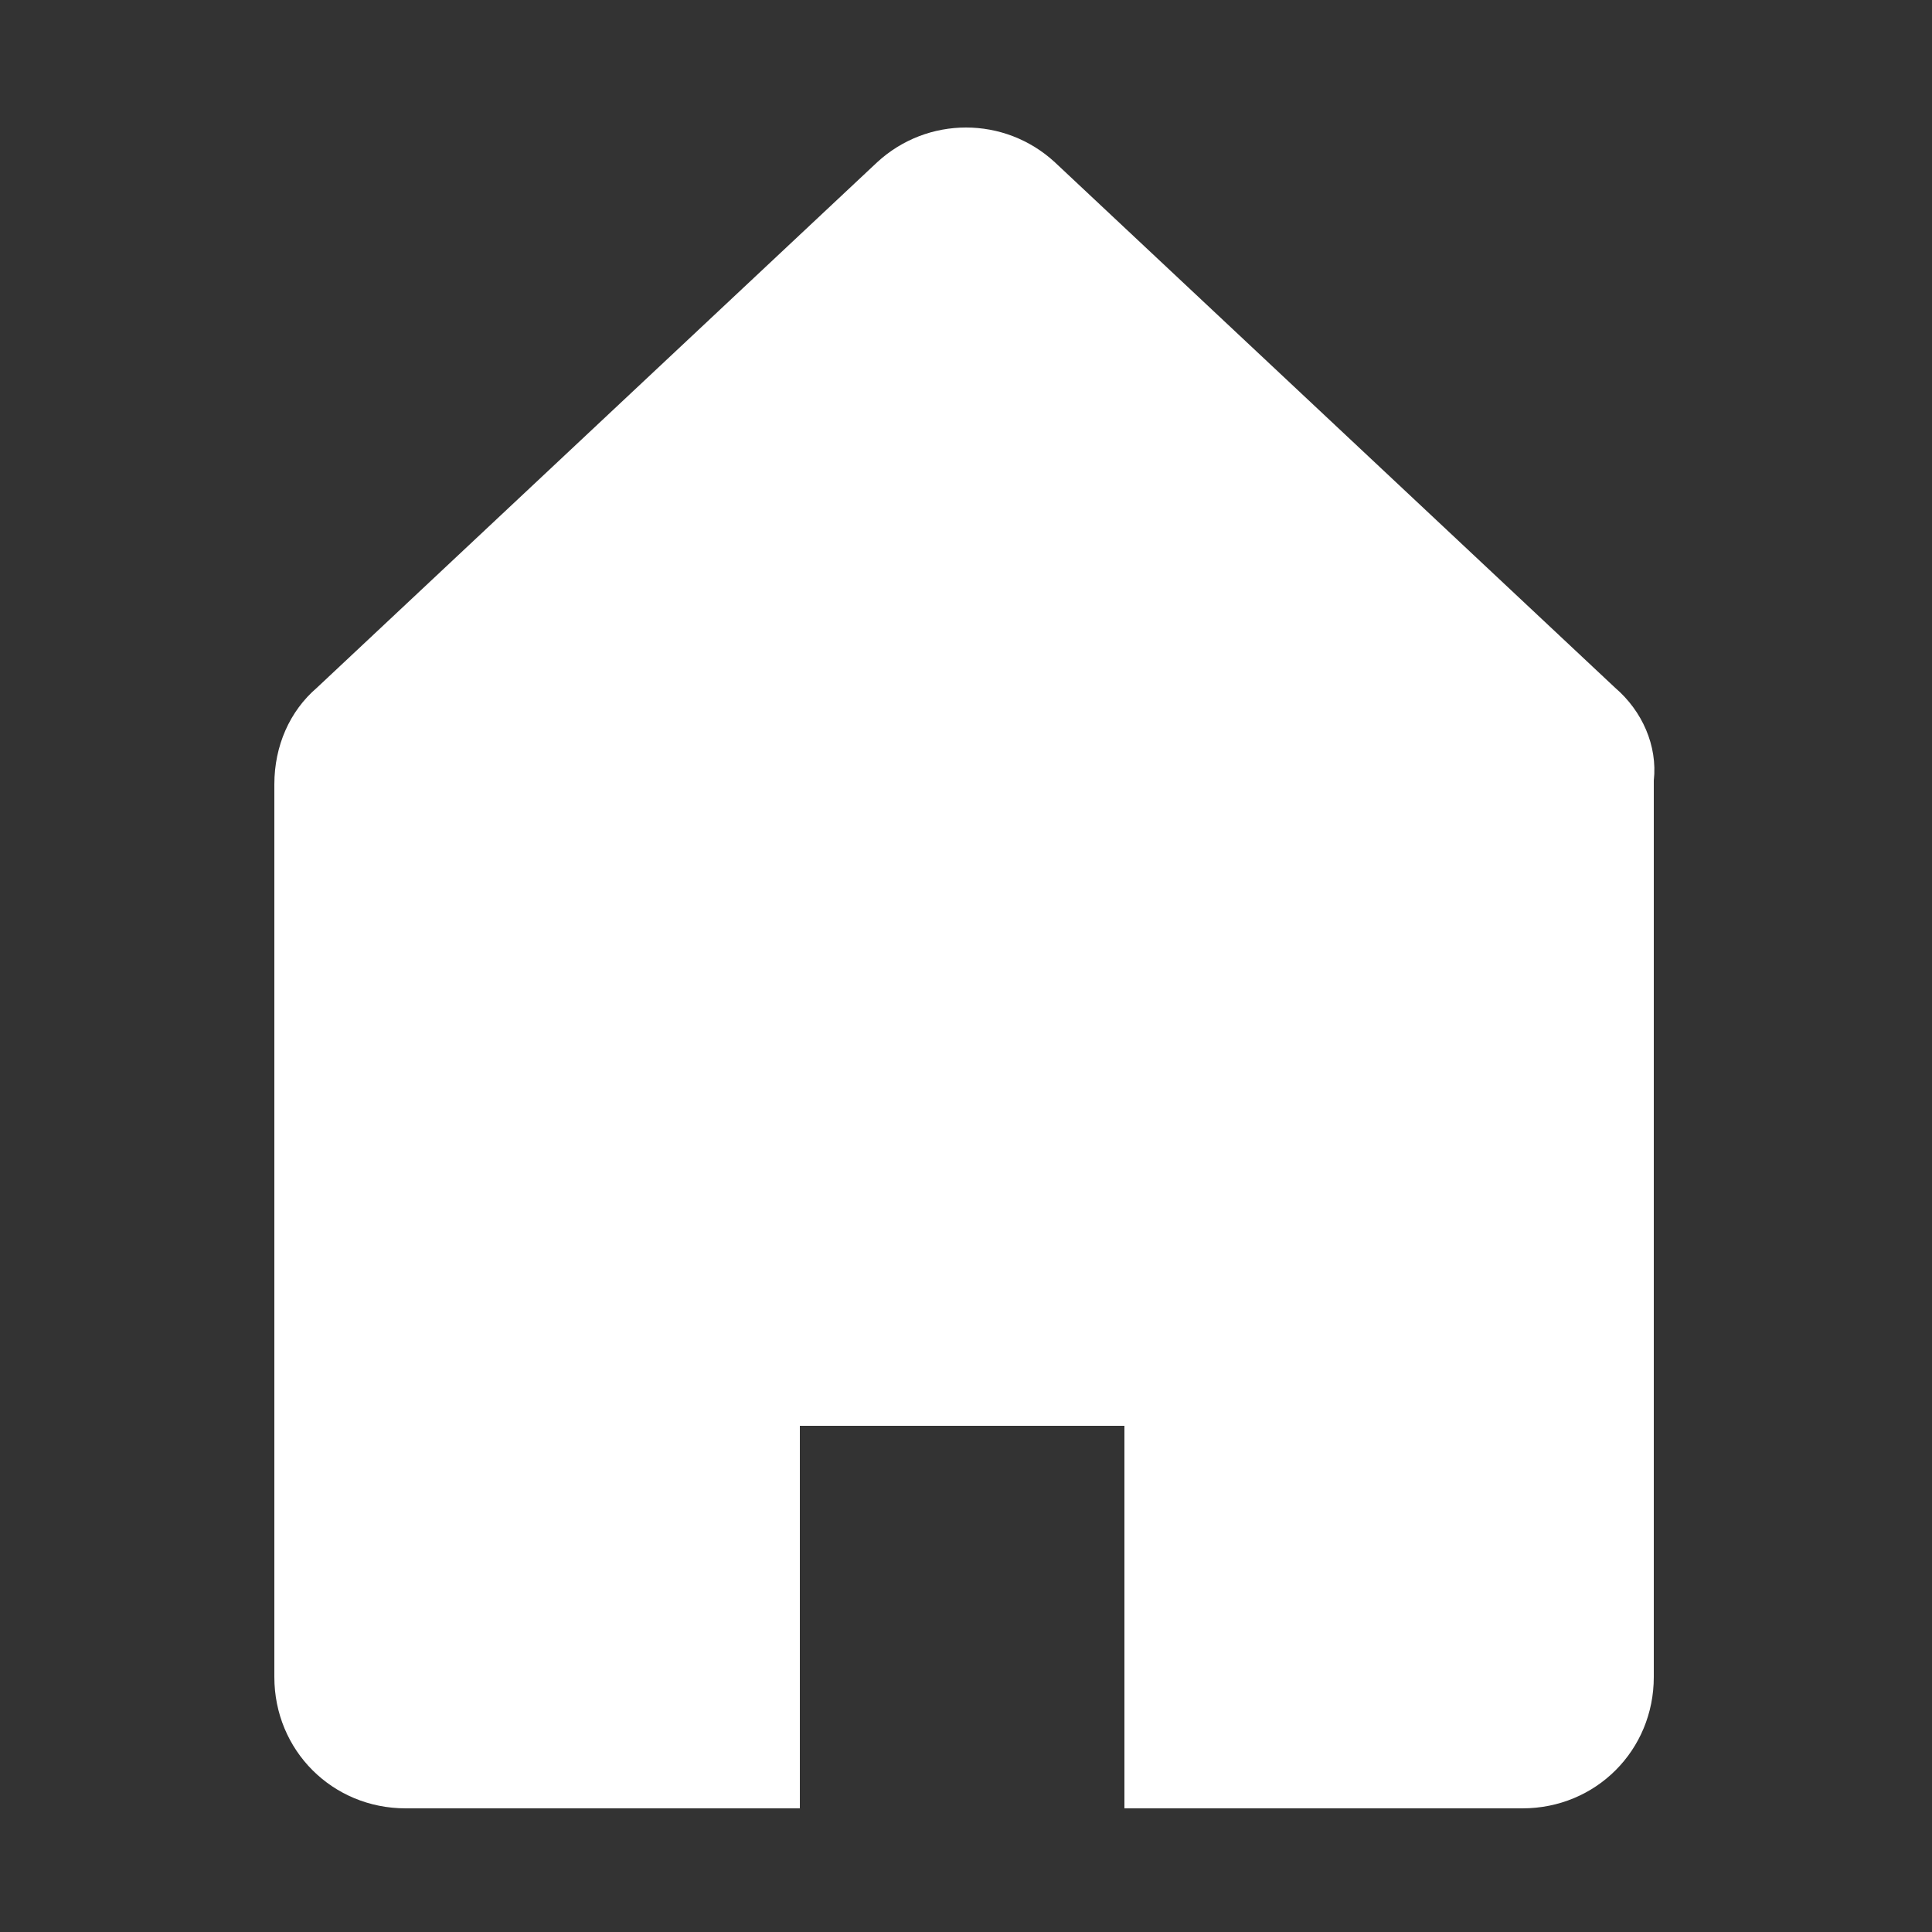
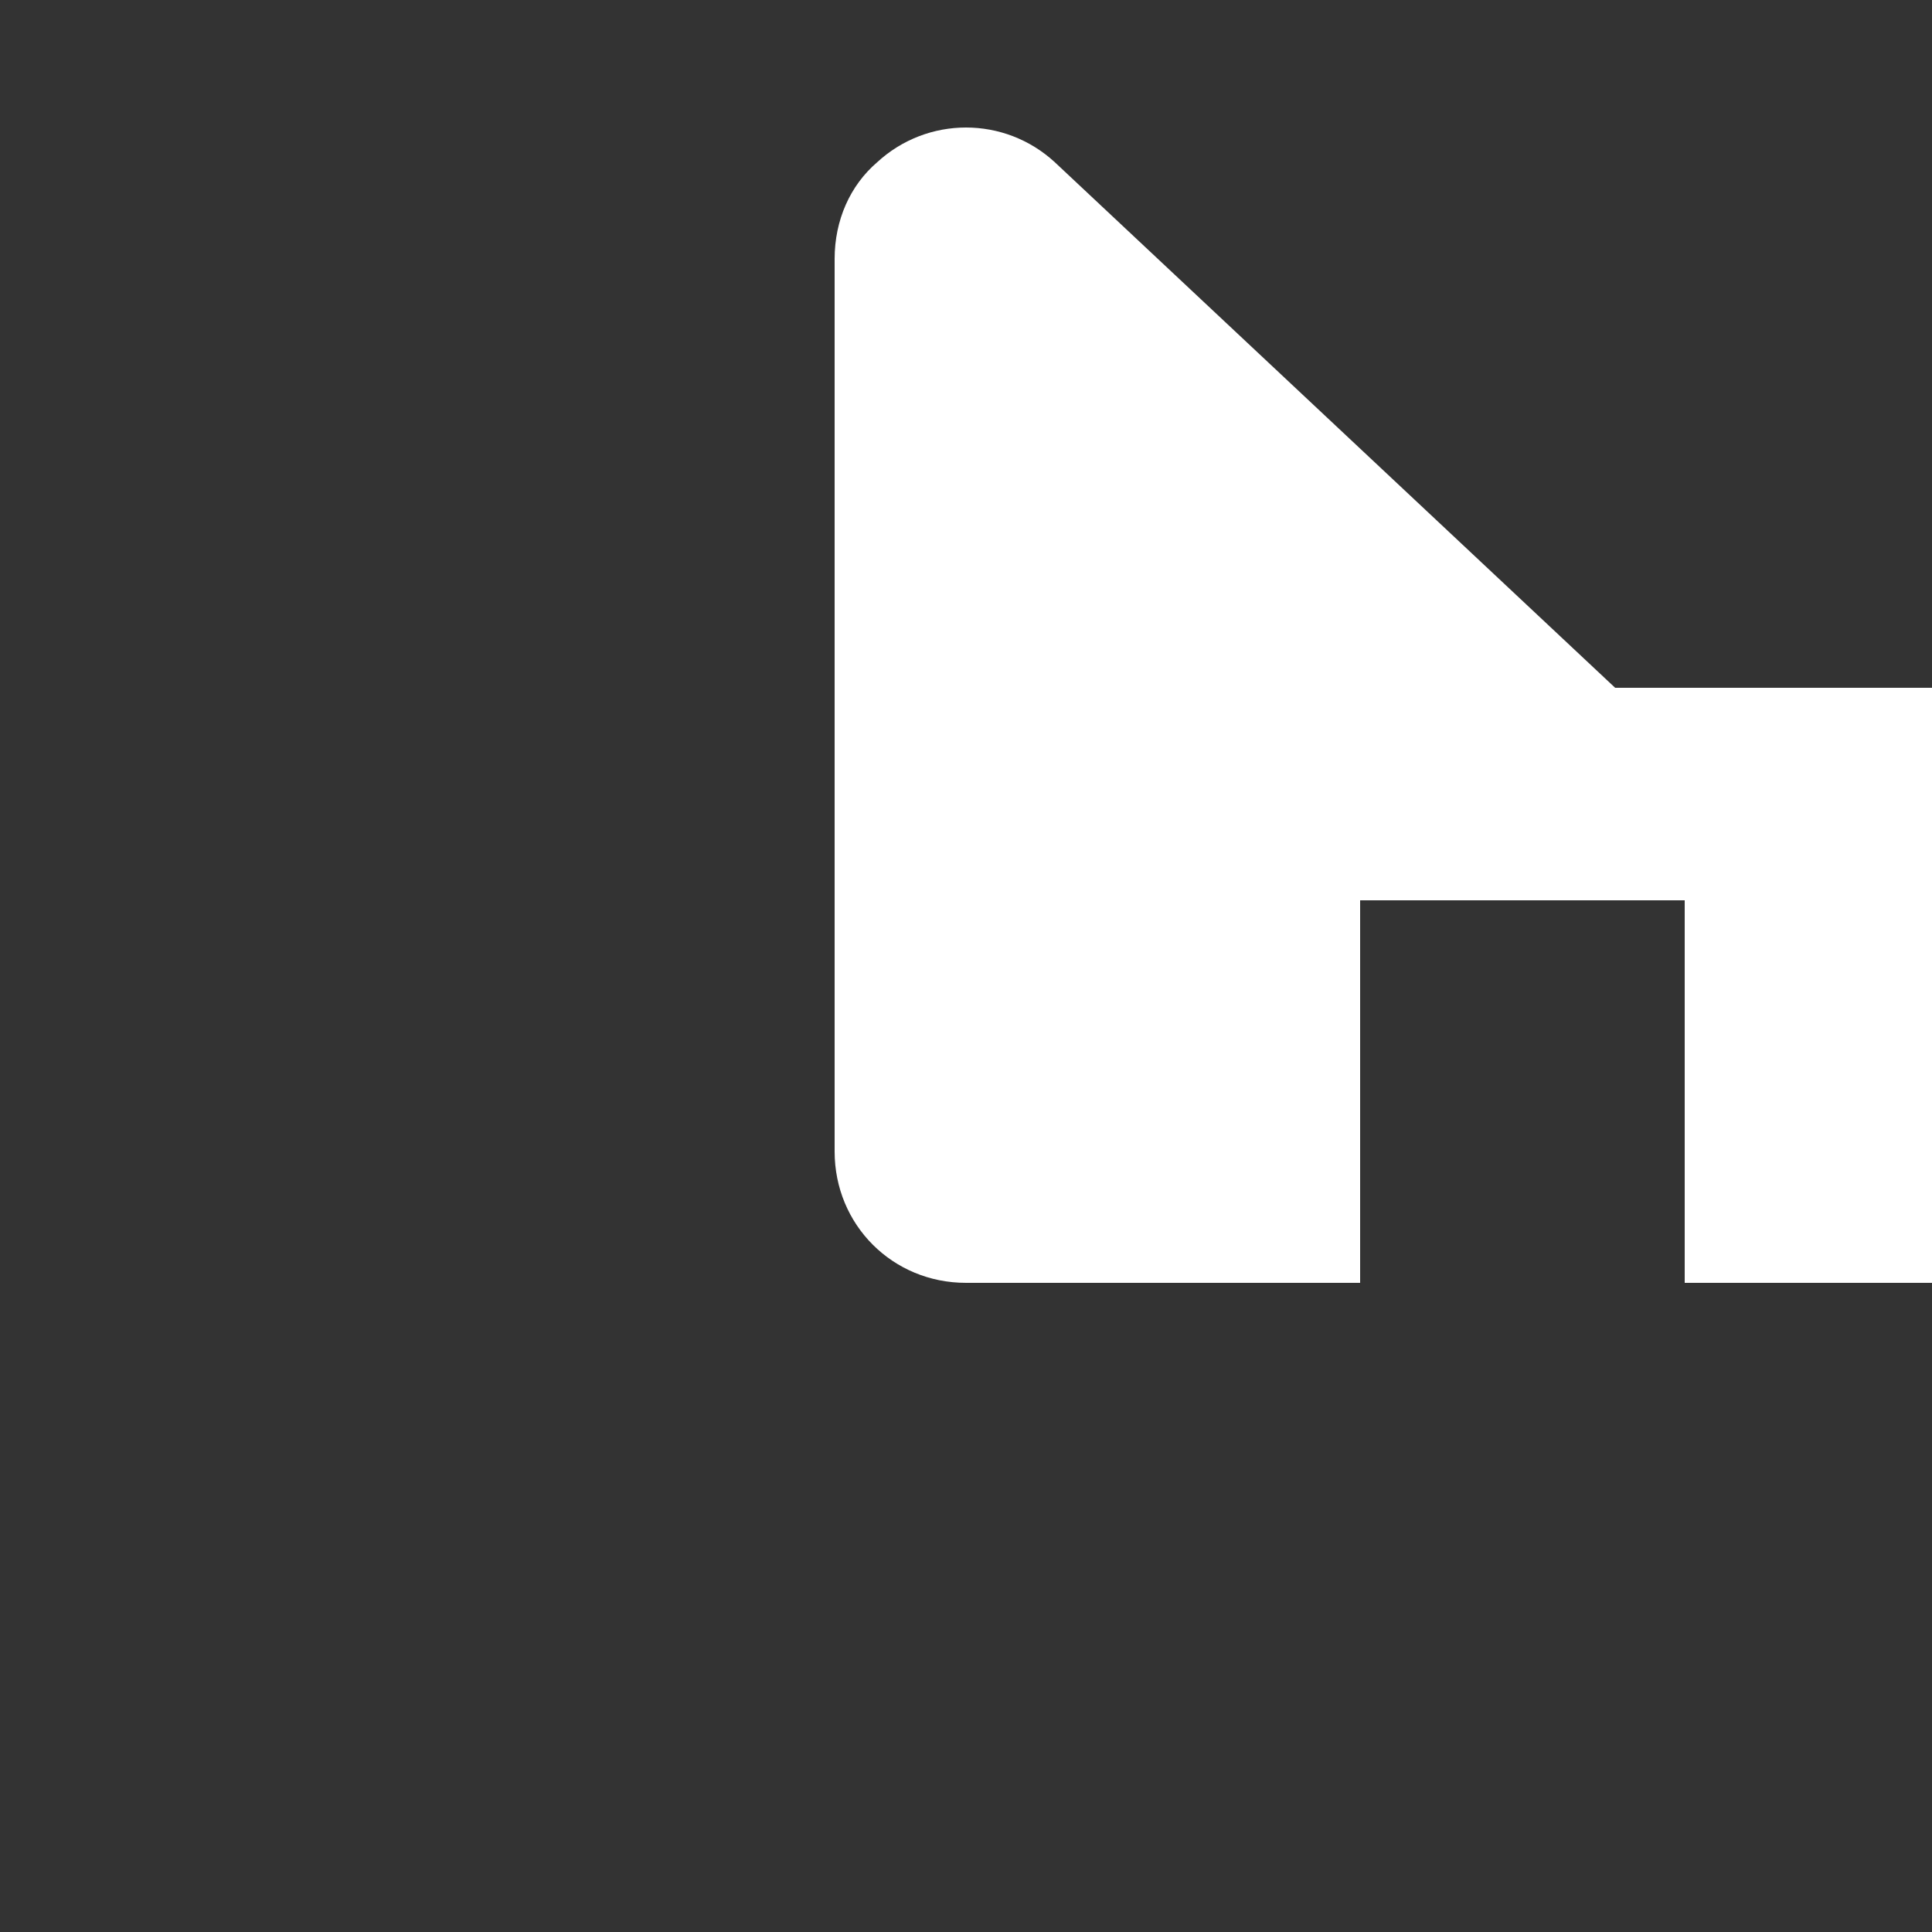
<svg xmlns="http://www.w3.org/2000/svg" width="50" height="50">
  <rect width="100%" height="100%" fill="#333333" stroke="none" />
-   <path d="M41.8 17.8L27.3 4.2C26 3 24 3 22.7 4.2L8.2 17.8c-.7.6-1.1 1.5-1.1 2.5v23.1c0 1.9 1.5 3.4 3.4 3.4h10.2v-9.9h8.4v9.9h10.3c1.9 0 3.4-1.5 3.4-3.4V20.2c.1-.9-.3-1.8-1-2.4z" fill="#fff" />
+   <path d="M41.8 17.8L27.3 4.2C26 3 24 3 22.7 4.2c-.7.6-1.1 1.5-1.1 2.5v23.1c0 1.9 1.5 3.4 3.4 3.4h10.2v-9.9h8.4v9.9h10.3c1.9 0 3.4-1.5 3.4-3.4V20.2c.1-.9-.3-1.8-1-2.4z" fill="#fff" />
</svg>